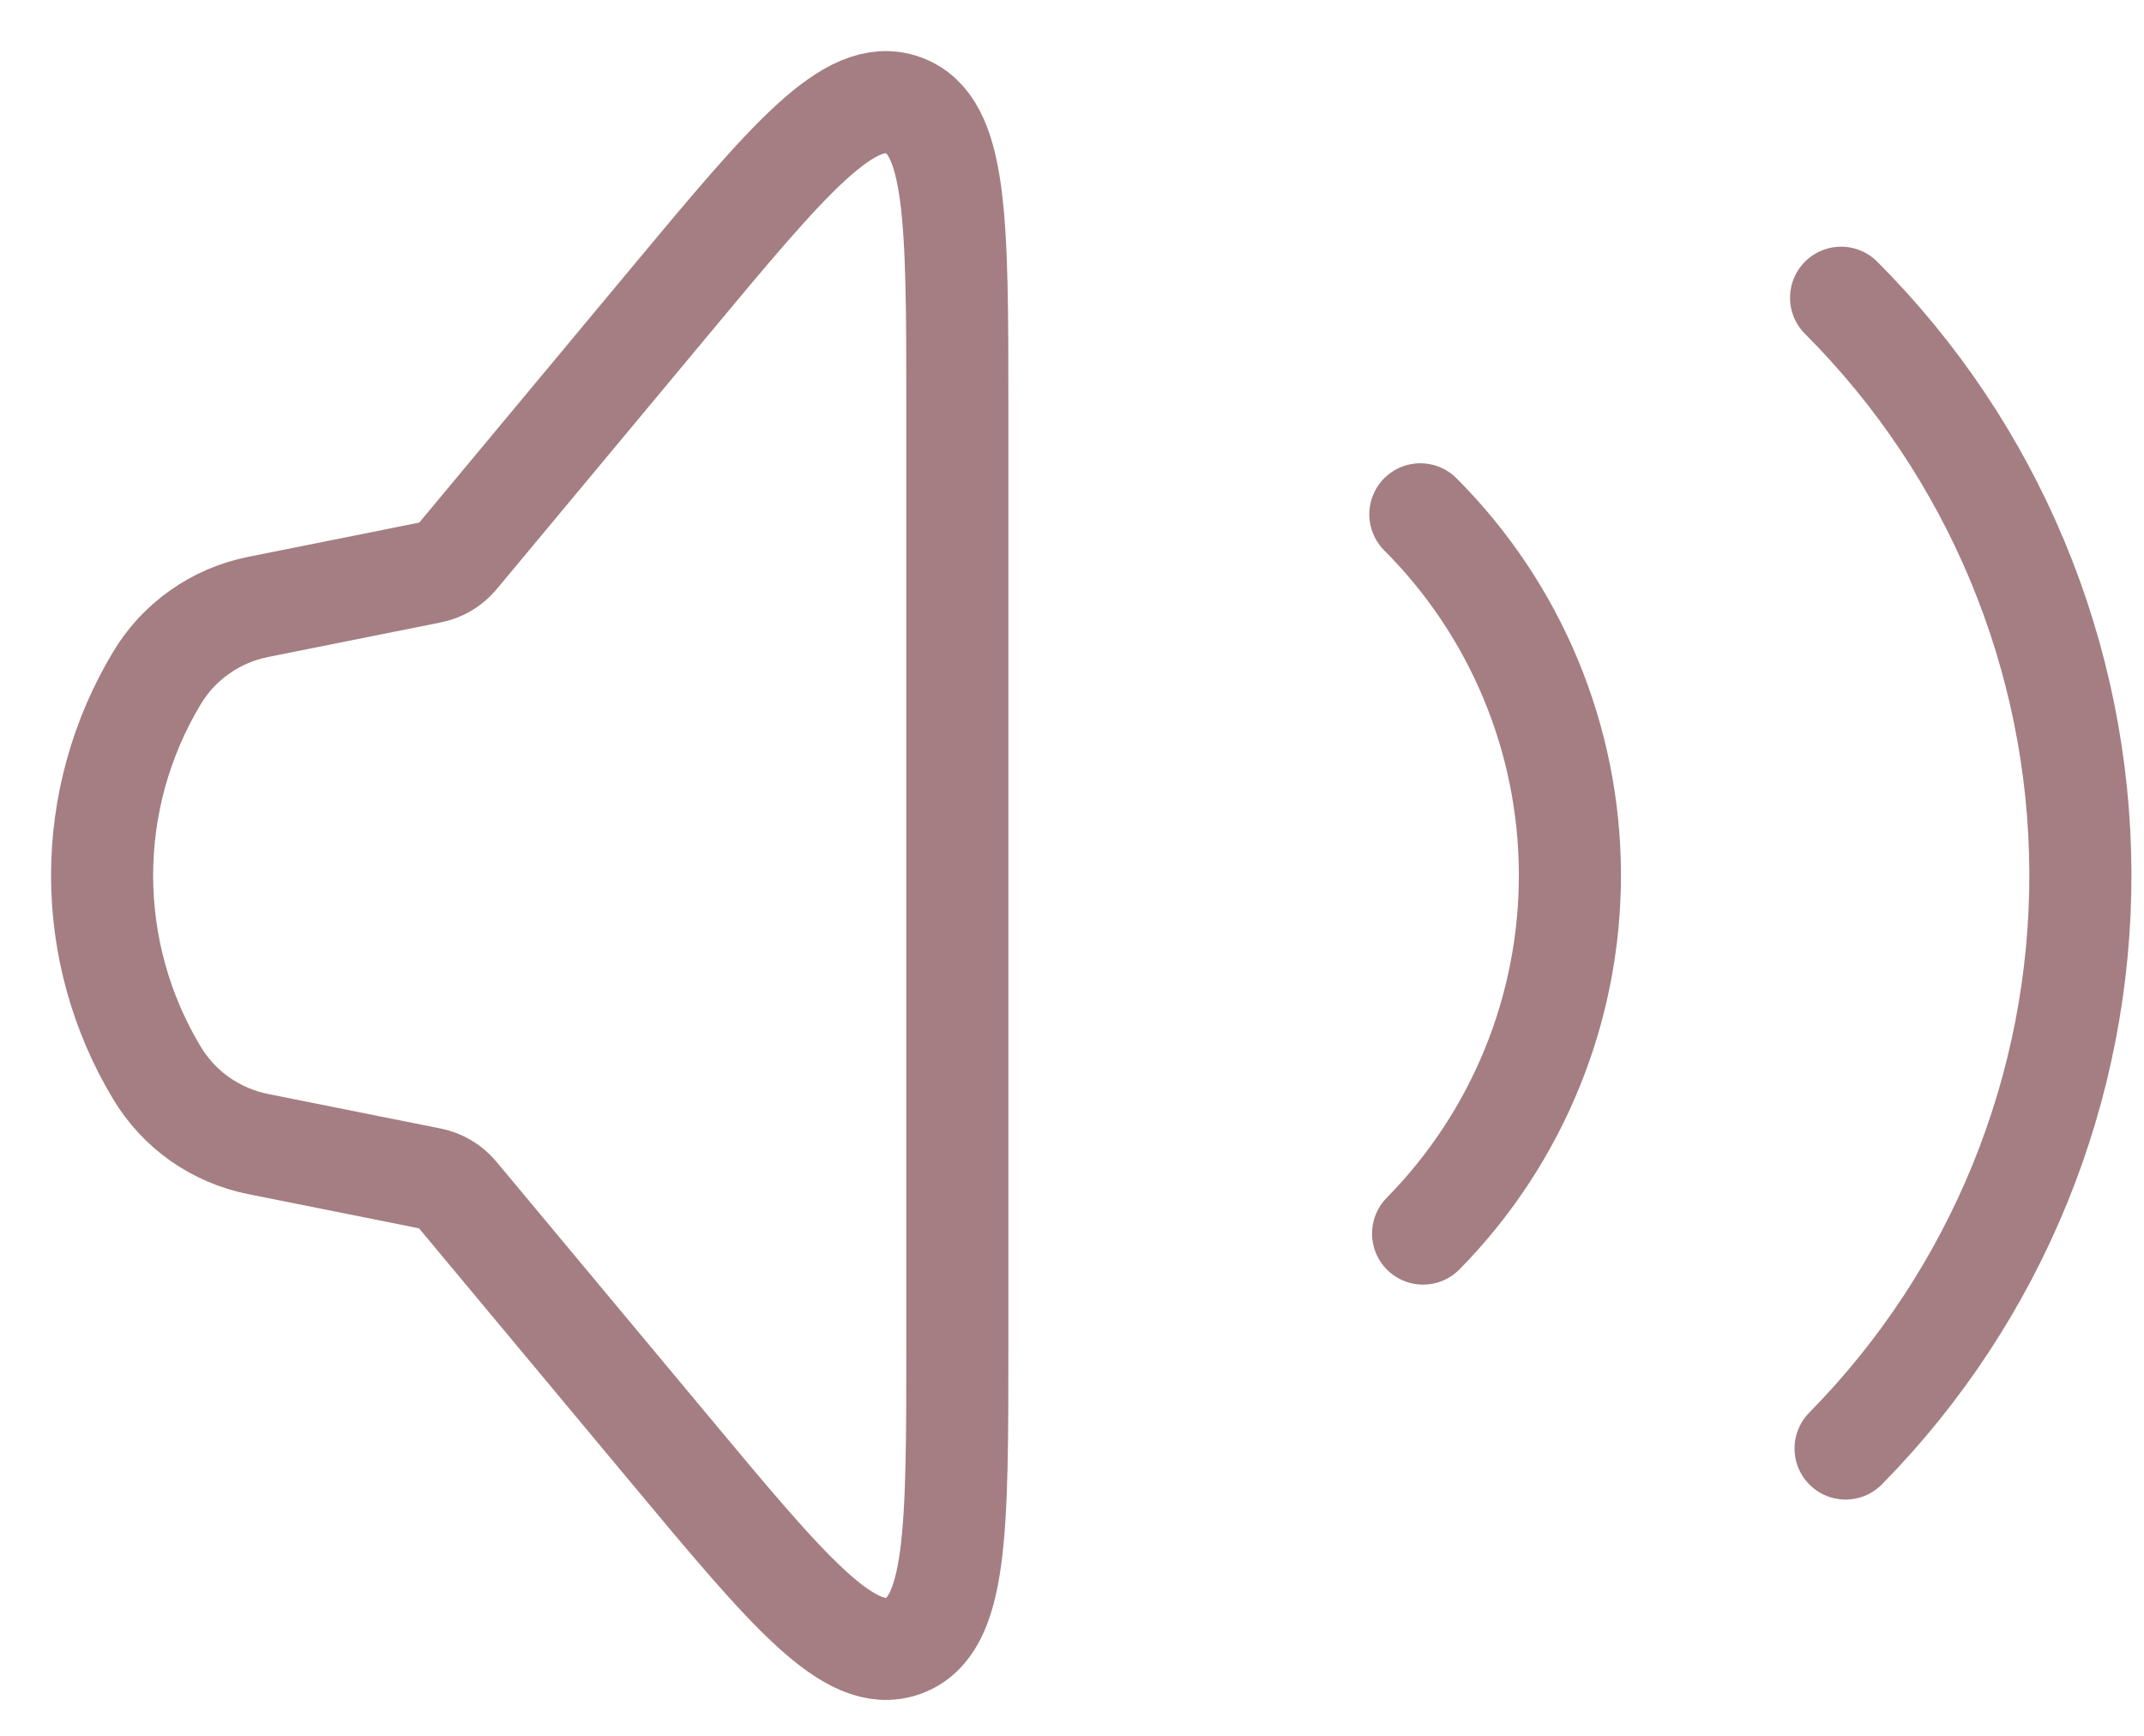
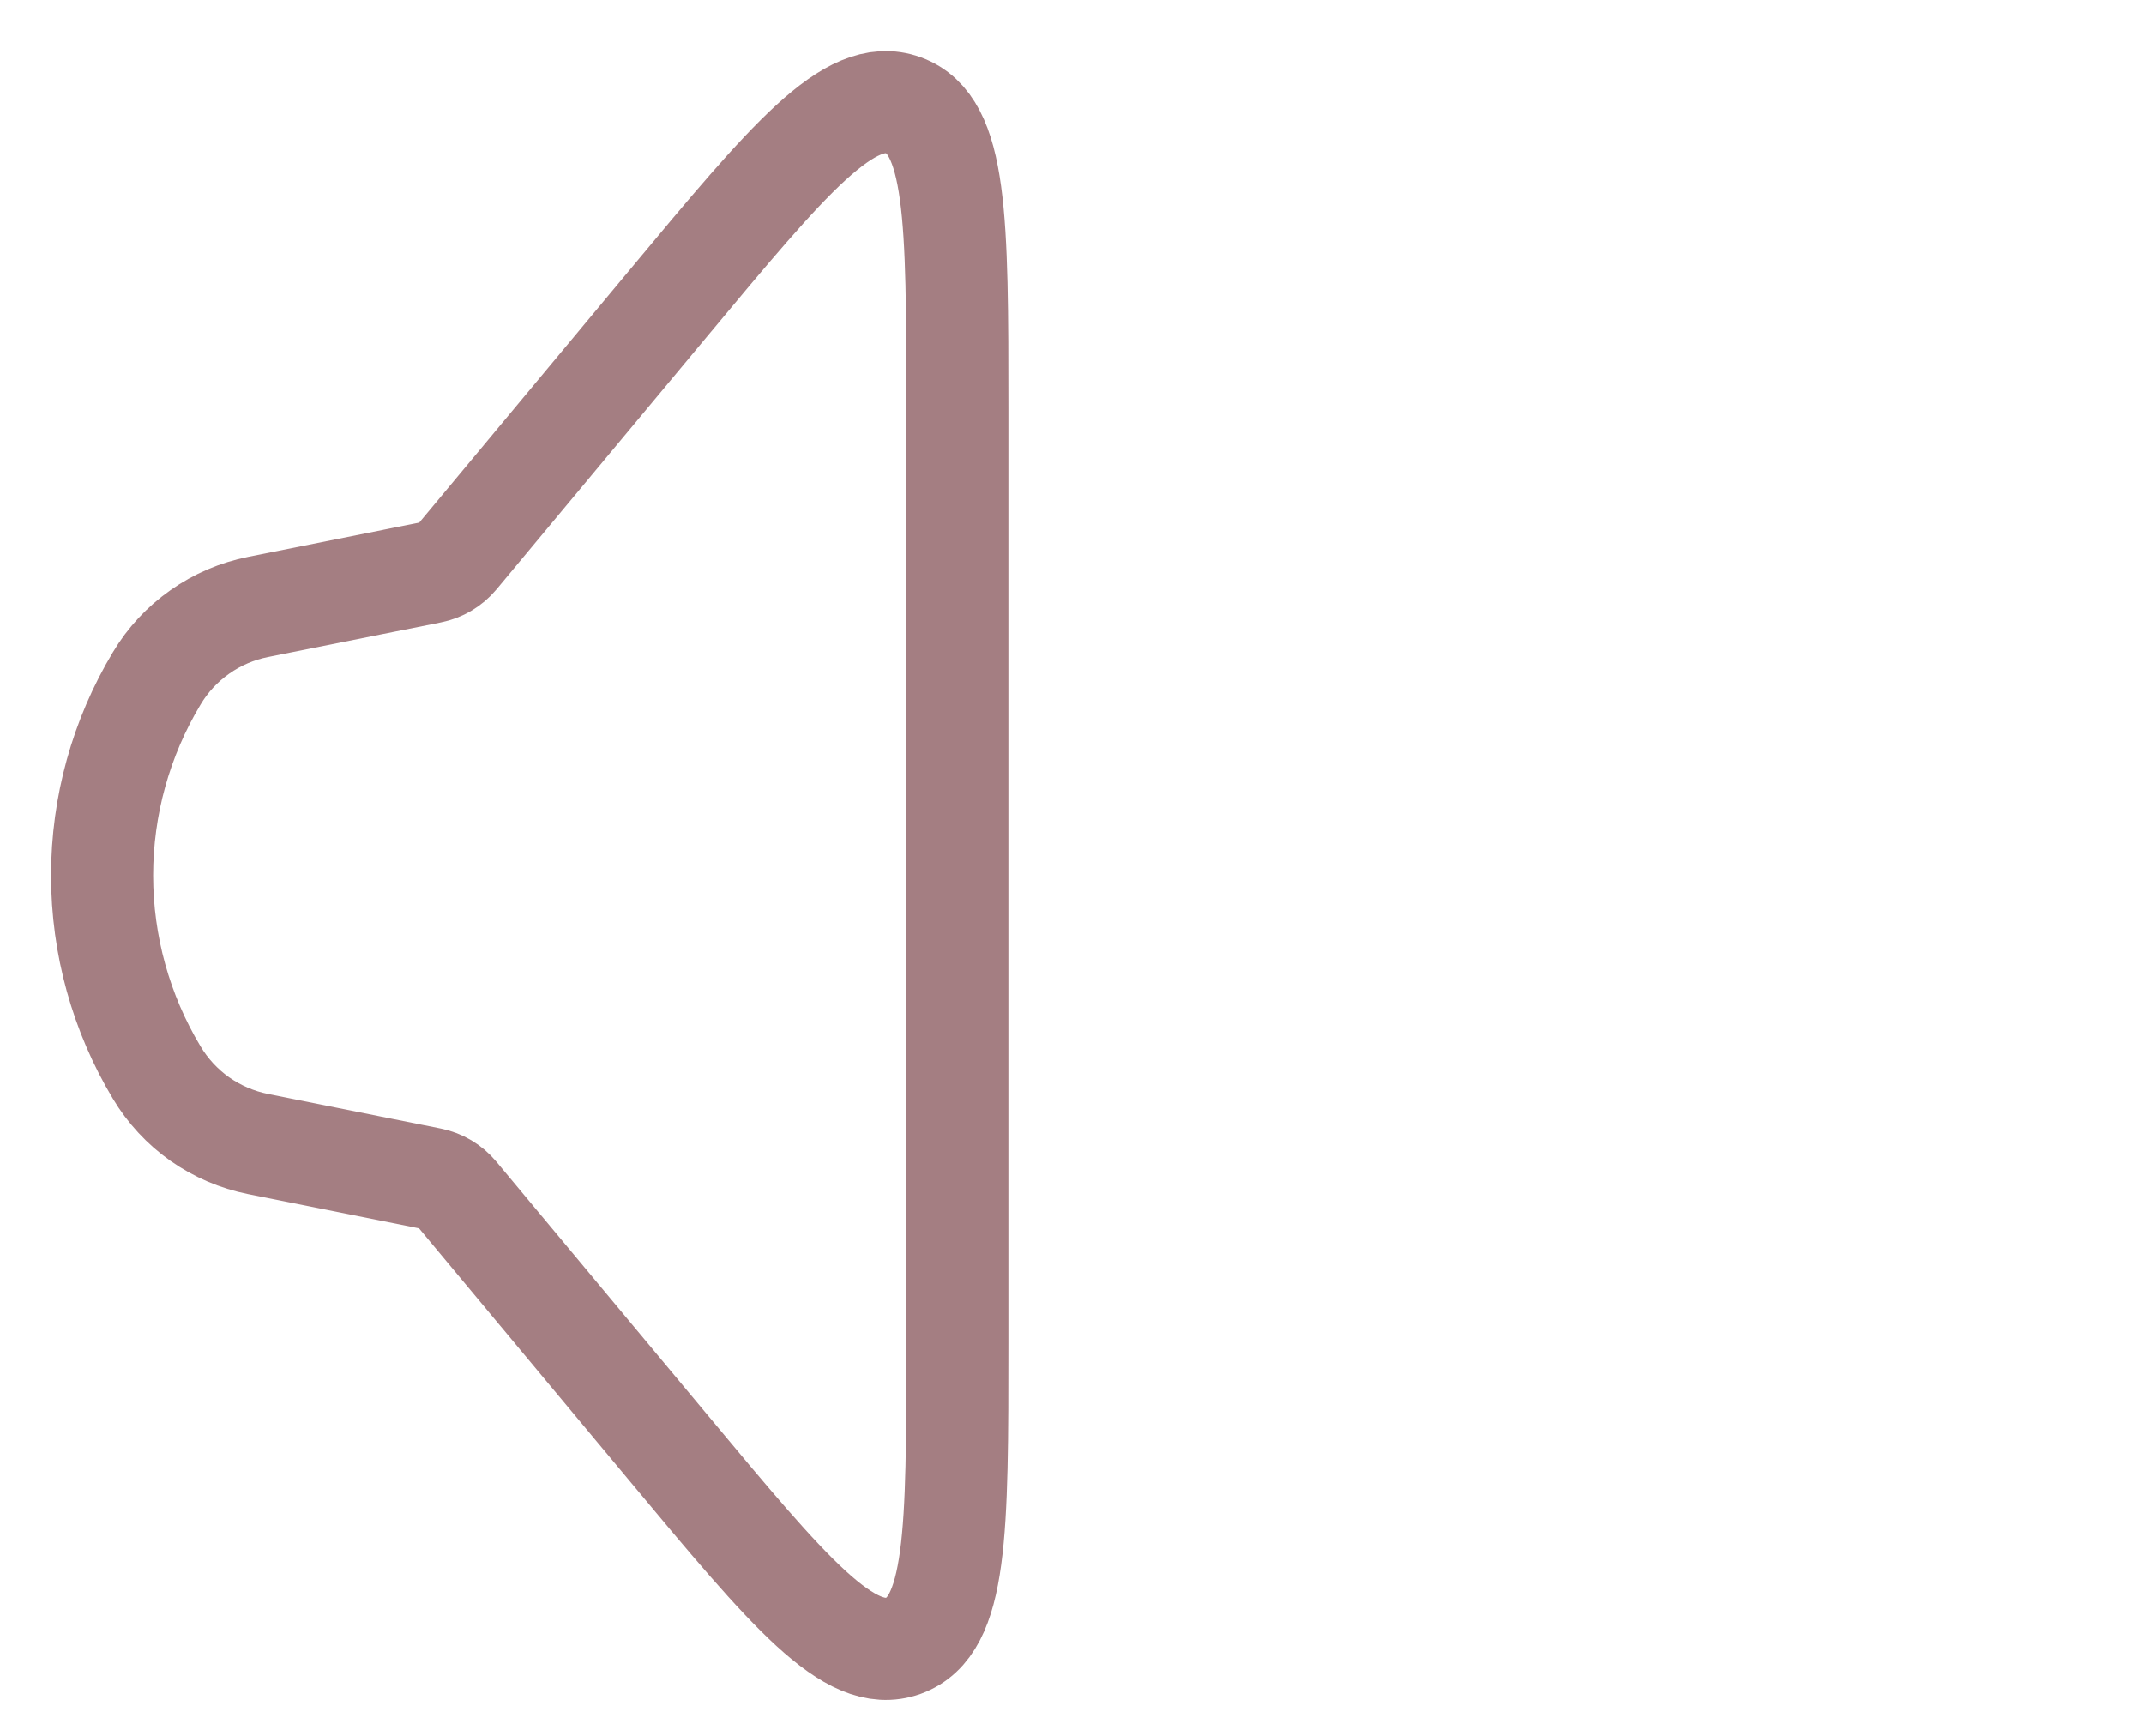
<svg xmlns="http://www.w3.org/2000/svg" width="21" height="17" viewBox="0 0 21 17" fill="none">
  <path d="M1.535 10.504C1.185 9.921 1 9.254 1 8.574C1 7.894 1.185 7.227 1.535 6.644C1.642 6.464 1.786 6.309 1.957 6.189C2.128 6.068 2.323 5.985 2.528 5.944L4.221 5.605C4.322 5.585 4.413 5.531 4.479 5.452L6.547 2.969C7.729 1.549 8.321 0.84 8.848 1.031C9.375 1.222 9.377 2.146 9.377 3.994V13.156C9.377 15.003 9.377 15.926 8.849 16.118C8.322 16.308 7.73 15.599 6.548 14.18L4.477 11.696C4.411 11.617 4.32 11.563 4.22 11.543L2.527 11.204C2.322 11.163 2.127 11.079 1.956 10.959C1.785 10.838 1.642 10.683 1.535 10.504Z" stroke="#A47E82" />
-   <path d="M13.912 5.037C14.845 5.97 15.372 7.234 15.377 8.553C15.382 9.873 14.865 11.141 13.939 12.081M18.033 2.916C19.526 4.409 20.368 6.431 20.377 8.542C20.385 10.653 19.558 12.682 18.077 14.186" stroke="#A47E82" stroke-linecap="round" />
</svg>